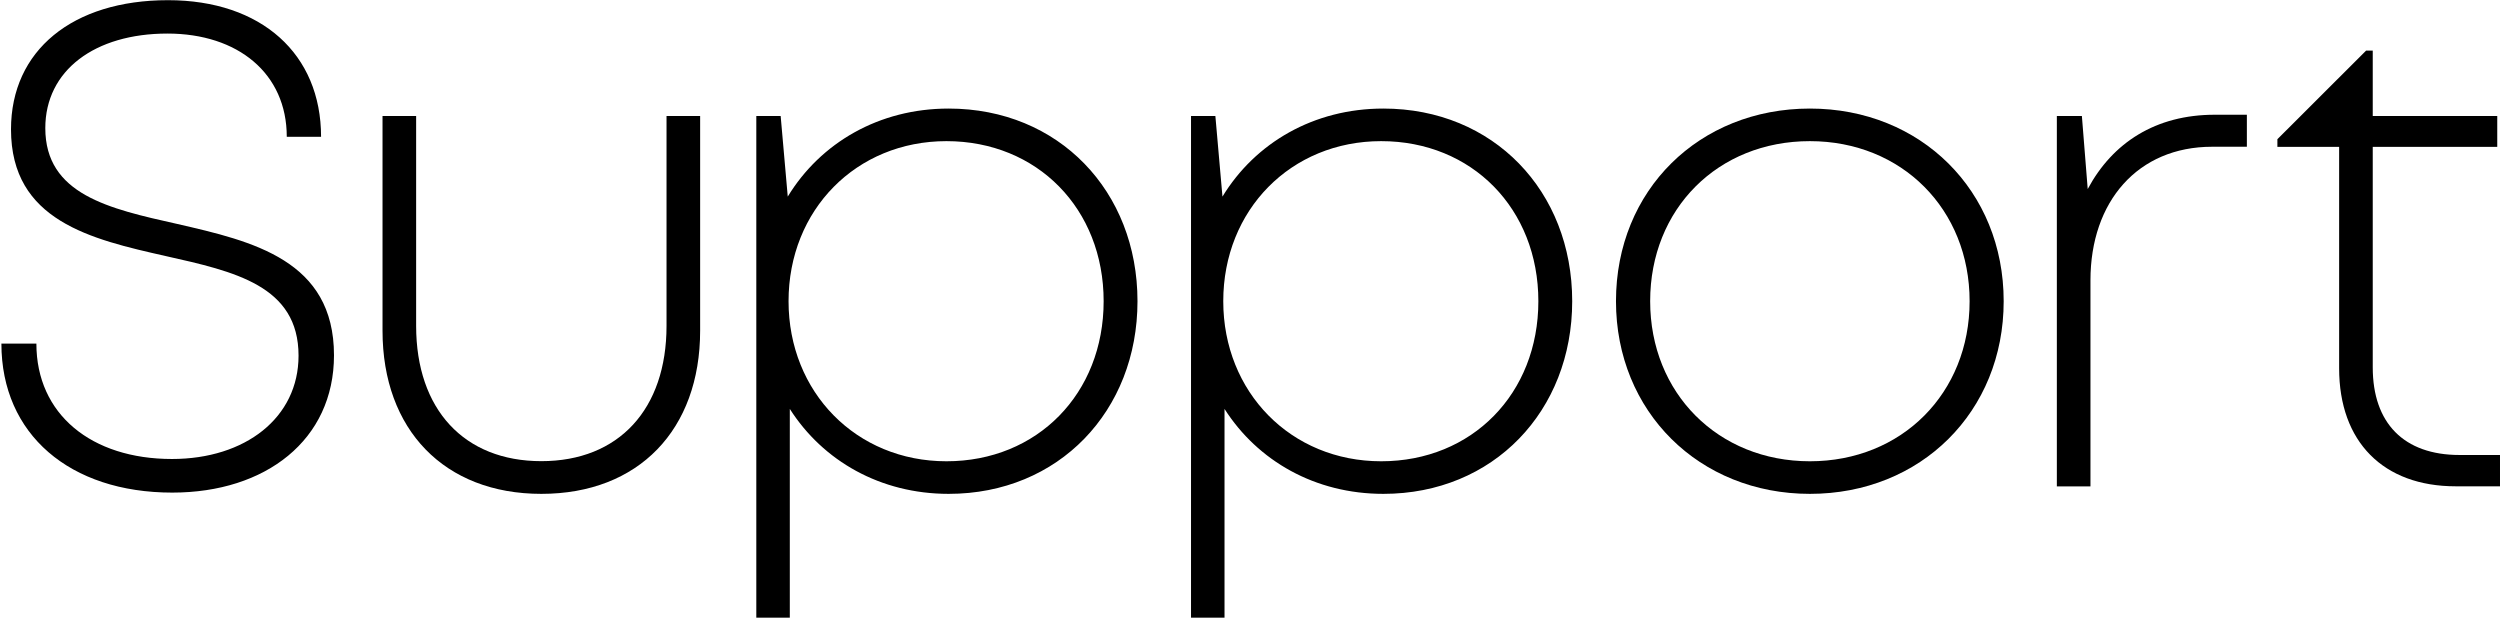
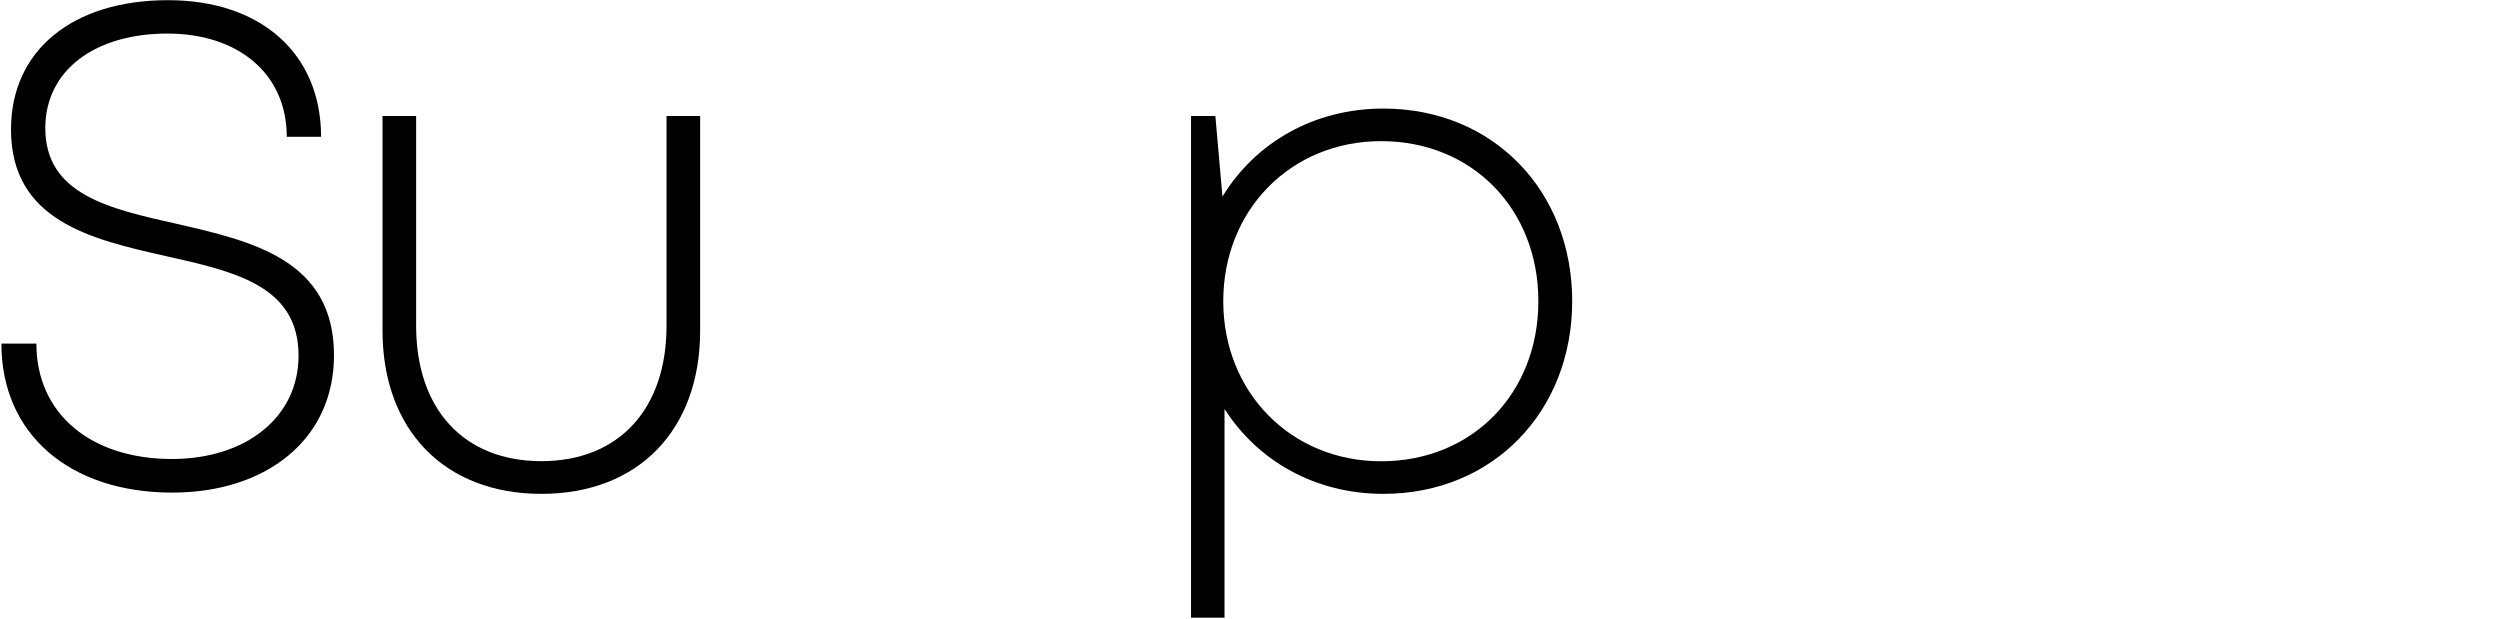
<svg xmlns="http://www.w3.org/2000/svg" xml:space="preserve" width="119.832mm" height="29.651mm" version="1.1" style="shape-rendering:geometricPrecision; text-rendering:geometricPrecision; image-rendering:optimizeQuality; fill-rule:evenodd; clip-rule:evenodd" viewBox="0 0 93562.78 23150.9">
  <defs>
    <style type="text/css">
   
    .fil0 {fill:none}
    .fil1 {fill:black;fill-rule:nonzero}
   
  </style>
  </defs>
  <g id="Layer_x0020_1">
-     <rect class="fil0" x="-0.13" y="-0.09" width="93429.36" height="23150.9" />
    <g id="_1187516128">
      <path class="fil1" d="M6449.4 18435.61c3491.57,0 6050.34,-1968.27 6050.34,-5138.86 0,-3560.04 -3038.01,-4266.1 -5870.6,-4916.49 -2545.89,-569.03 -4933.51,-1099.65 -4933.51,-3585.65 0,-2160.81 1852.71,-3538.65 4569.83,-3538.65 2640.05,0 4467.15,1493.32 4467.15,3863.84l1283.6 0c0,-3097.9 -2229.28,-5113.25 -5729.36,-5113.25 -3568.55,0 -5874.9,1878.4 -5874.9,4835.13 0,3423.09 2999.52,4111.98 5789.32,4740.97 2575.87,577.62 4972,1108.24 4972,3726.9 0,2323.44 -1993.96,3868.06 -4736.68,3868.06 -3016.62,0 -5074.76,-1672.98 -5074.76,-4317.32l-1309.29 0c0,3393.11 2558.69,5575.31 6396.85,5575.31l0 0z" />
      <path class="fil1" d="M20259.36 18482.69c3641.4,0 5943.45,-2400.43 5943.45,-6105.93l0 -8035.71 -1257.99 0 0 7855.97c0,3115.08 -1784.39,5061.95 -4685.46,5061.95 -2888.26,0 -4685.38,-1934.07 -4685.38,-5061.95l0 -7855.97 -1257.99 0 0 8035.71c0,3705.5 2314.93,6105.93 5943.37,6105.93l0 0z" />
-       <path class="fil1" d="M35501.97 4062.94c-2601.56,0 -4792.35,1279.39 -6020.36,3294.73l-265.31 -3016.62 -911.4 0 0 18775.64 1253.7 0 0 -7813.18c1240.89,1946.87 3393.19,3179.18 5943.37,3179.18 4120.56,0 7068.71,-3102.19 7068.71,-7209.88 0,-4120.56 -2948.15,-7209.88 -7068.71,-7209.88l0 0zm-81.28 13200.25c-3376.01,0 -5909.1,-2584.38 -5909.1,-5990.38 0,-3418.8 2533.08,-5990.45 5909.1,-5990.45 3401.7,0 5883.41,2533.16 5883.41,5990.45 0,3457.29 -2481.71,5990.38 -5883.41,5990.38l0 0z" />
-       <path class="fil1" d="M51771.16 4062.94c-2601.56,0 -4792.35,1279.39 -6020.44,3294.73l-265.31 -3016.62 -911.4 0 0 18775.64 1253.7 0 0 -7813.18c1240.97,1946.87 3393.27,3179.18 5943.45,3179.18 4120.56,0 7068.71,-3102.19 7068.71,-7209.88 0,-4120.56 -2948.15,-7209.88 -7068.71,-7209.88l0 0zm-81.28 13200.25c-3376.01,0 -5909.17,-2584.38 -5909.17,-5990.38 0,-3418.8 2533.16,-5990.45 5909.17,-5990.45 3401.7,0 5883.41,2533.16 5883.41,5990.45 0,3457.29 -2481.71,5990.38 -5883.41,5990.38l0 0z" />
-       <path class="fil1" d="M67735.21 18482.69c4154.76,0 7252.66,-3076.51 7252.66,-7209.88 0,-4133.37 -3097.9,-7209.88 -7252.66,-7209.88 -4141.96,0 -7256.96,3050.82 -7256.96,7209.88 0,4133.37 3115,7209.88 7256.96,7209.88zm0 -1219.5c-3431.6,0 -5977.57,-2545.89 -5977.57,-5990.38 0,-3457.29 2533.08,-5990.45 5977.57,-5990.45 3440.19,0 5977.57,2550.26 5977.57,5990.45 0,3440.19 -2537.38,5990.38 -5977.57,5990.38l0 0z" />
-       <path class="fil1" d="M82882.57 4293.98c-2203.59,0 -3821.06,1044.06 -4749.56,2781.29l-218.23 -2734.21 -937.01 0 0 13863.52 1257.99 0 0 -7714.81c0,-2948.15 1771.43,-4997.69 4552.65,-4997.69l1300.78 0 0 -1198.11 -1206.62 0z" />
-       <path class="fil1" d="M92048.07 17027.87c-2083.82,0 -3247.73,-1193.81 -3247.73,-3277.56l0 -8253.93 4659.77 0 0 -1155.32 -4659.77 0 0 -2447.51 -248.21 0 -3320.42 3316.13 0 286.7 2310.64 0 0 8288.13c0,2751.31 1651.66,4415.78 4364.48,4415.78l1655.96 0 0 -1172.42 -1514.71 0z" />
+       <path class="fil1" d="M51771.16 4062.94c-2601.56,0 -4792.35,1279.39 -6020.44,3294.73l-265.31 -3016.62 -911.4 0 0 18775.64 1253.7 0 0 -7813.18c1240.97,1946.87 3393.27,3179.18 5943.45,3179.18 4120.56,0 7068.71,-3102.19 7068.71,-7209.88 0,-4120.56 -2948.15,-7209.88 -7068.71,-7209.88l0 0m-81.28 13200.25c-3376.01,0 -5909.17,-2584.38 -5909.17,-5990.38 0,-3418.8 2533.16,-5990.45 5909.17,-5990.45 3401.7,0 5883.41,2533.16 5883.41,5990.45 0,3457.29 -2481.71,5990.38 -5883.41,5990.38l0 0z" />
    </g>
  </g>
</svg>